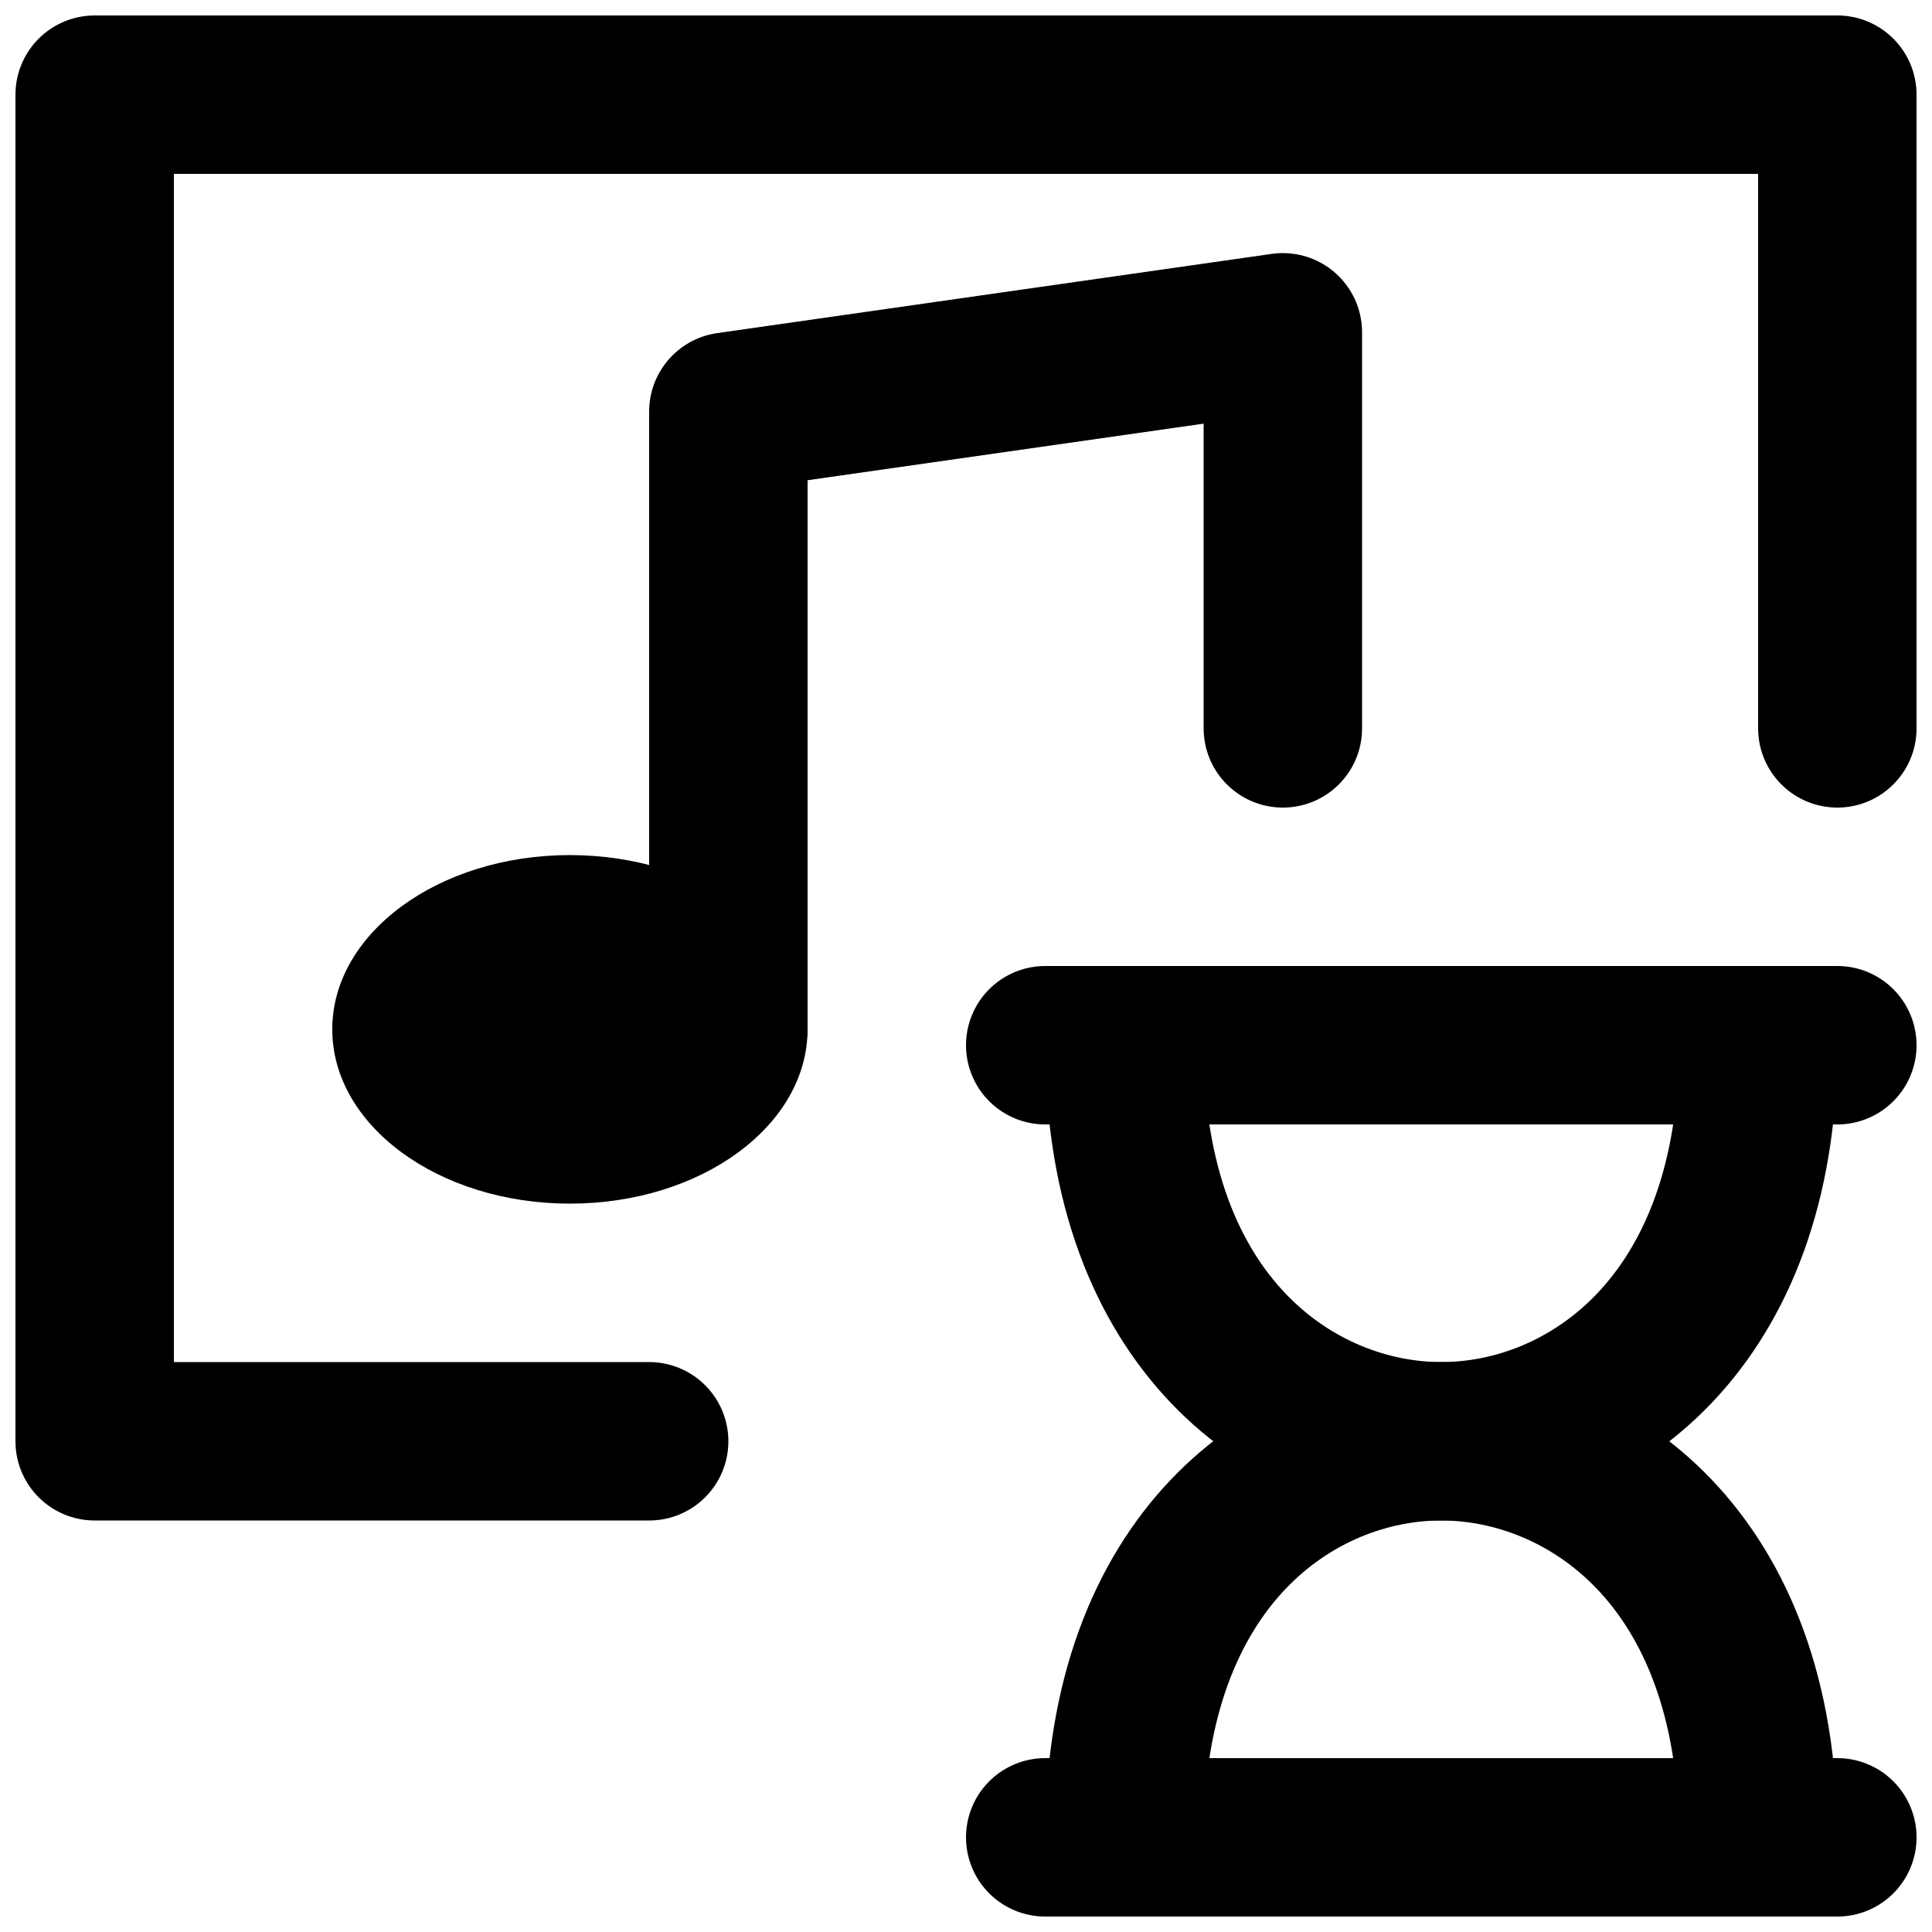
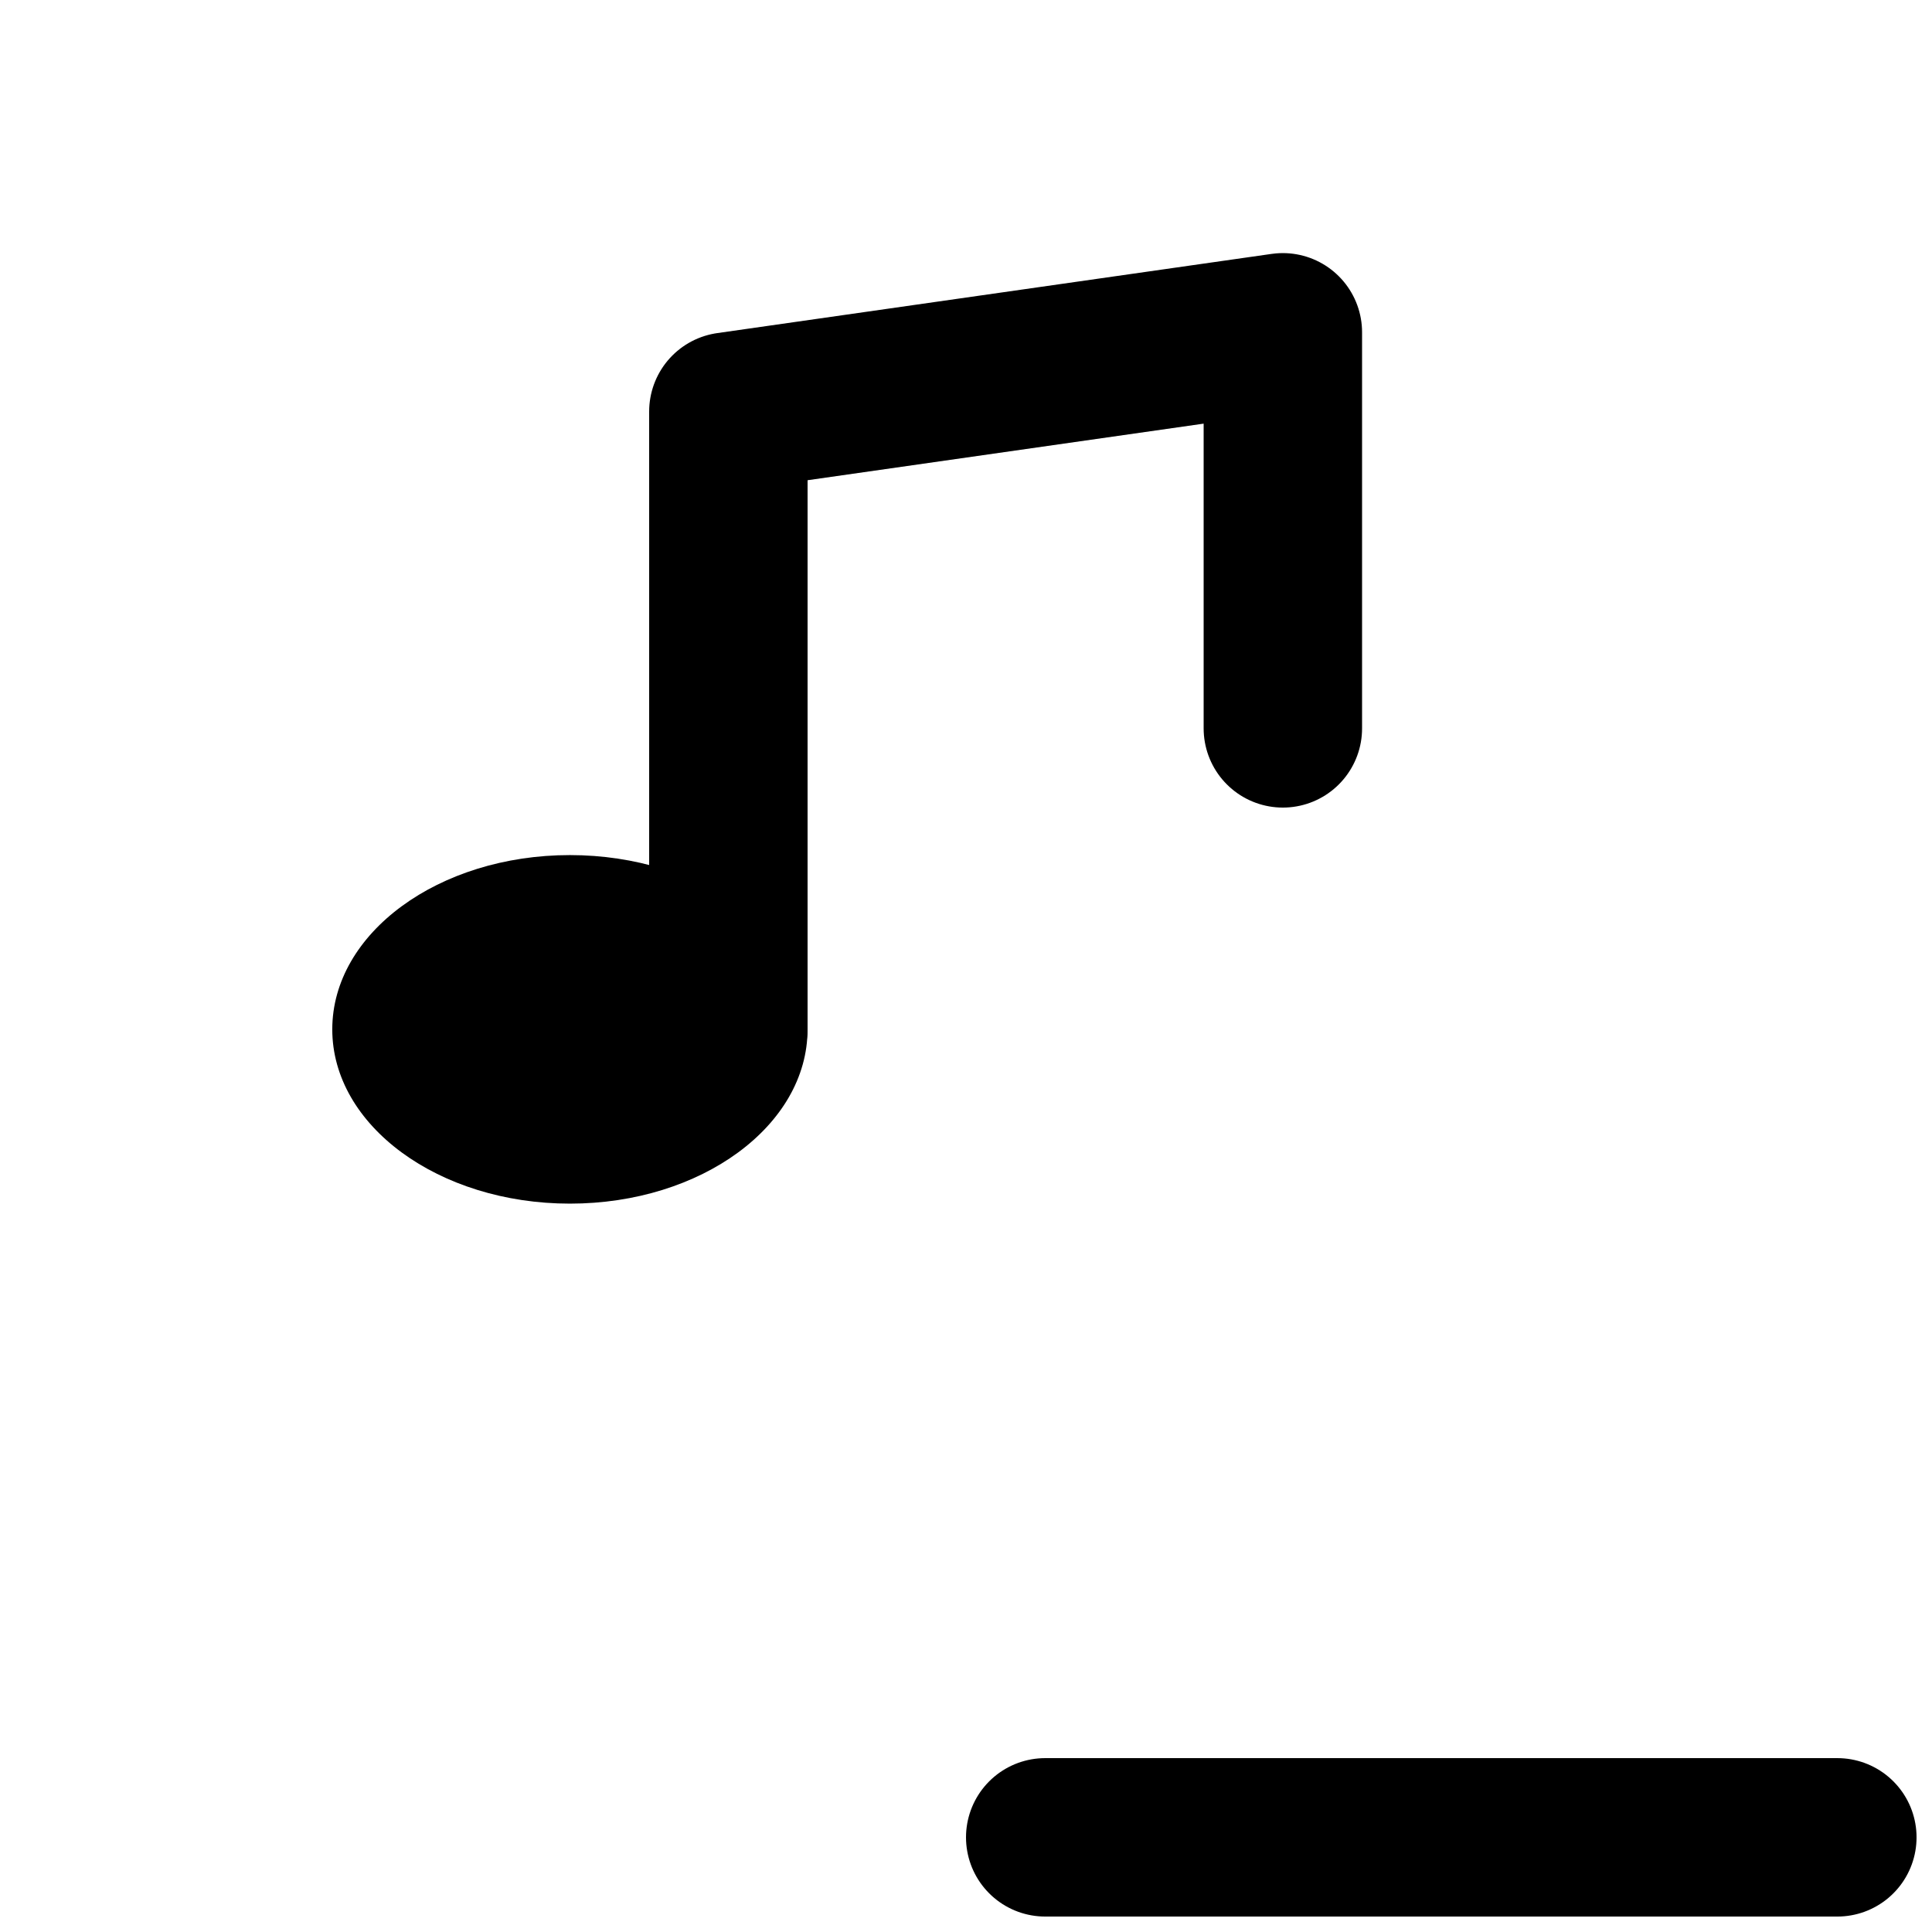
<svg xmlns="http://www.w3.org/2000/svg" width="800px" height="800px" version="1.1" viewBox="144 144 512 512">
  <defs>
    <clipPath id="e">
      <path d="m399 400h252.9v42h-252.9z" />
    </clipPath>
    <clipPath id="d">
      <path d="m204 183h447.9v468.9h-447.9z" />
    </clipPath>
    <clipPath id="c">
      <path d="m399 609h252.9v42.902h-252.9z" />
    </clipPath>
    <clipPath id="b">
      <path d="m204 288h447.9v363.9h-447.9z" />
    </clipPath>
    <clipPath id="a">
-       <path d="m148.09 148.09h503.81v398.91h-503.81z" />
-     </clipPath>
+       </clipPath>
  </defs>
  <g clip-path="url(#e)">
-     <path transform="matrix(20.992 0 0 20.992 169.09 169.09)" d="m12 12h10" fill="none" stroke="#000000" stroke-linecap="round" stroke-width="2" />
-   </g>
+     </g>
  <g clip-path="url(#d)">
-     <path transform="matrix(20.992 0 0 20.992 169.09 169.09)" d="m13 12c0 3.55 2.175 5 4 5 1.85 0 4-1.475 4-5zm0 0" fill="none" stroke="#000000" stroke-linecap="round" stroke-width="2" />
-   </g>
+     </g>
  <g clip-path="url(#c)">
    <path transform="matrix(20.992 0 0 20.992 169.09 169.09)" d="m22 22h-10" fill="none" stroke="#000000" stroke-linecap="round" stroke-width="2" />
  </g>
  <g clip-path="url(#b)">
-     <path transform="matrix(20.992 0 0 20.992 169.09 169.09)" d="m21 22c0-3.55-2.175-5-4-5-1.85 0-4 1.475-4 5zm0 0" fill="none" stroke="#000000" stroke-linecap="round" stroke-width="2" />
-   </g>
+     </g>
  <g clip-path="url(#a)">
    <path transform="matrix(20.992 0 0 20.992 169.09 169.09)" d="m22 8v-8h-22v17h7" fill="none" stroke="#000000" stroke-linecap="round" stroke-linejoin="round" stroke-width="2" />
  </g>
  <path transform="matrix(20.992 0 0 20.992 169.09 169.09)" d="m8 11.78v-7.78l7-1v5" fill="none" stroke="#000000" stroke-linecap="round" stroke-linejoin="round" stroke-width="2" />
  <path d="m358.01 416.79c0 25.504-28.191 46.184-62.977 46.184-34.781 0-62.977-20.68-62.977-46.184 0-25.508 28.195-46.184 62.977-46.184 34.785 0 62.977 20.676 62.977 46.184" fill-rule="evenodd" />
</svg>